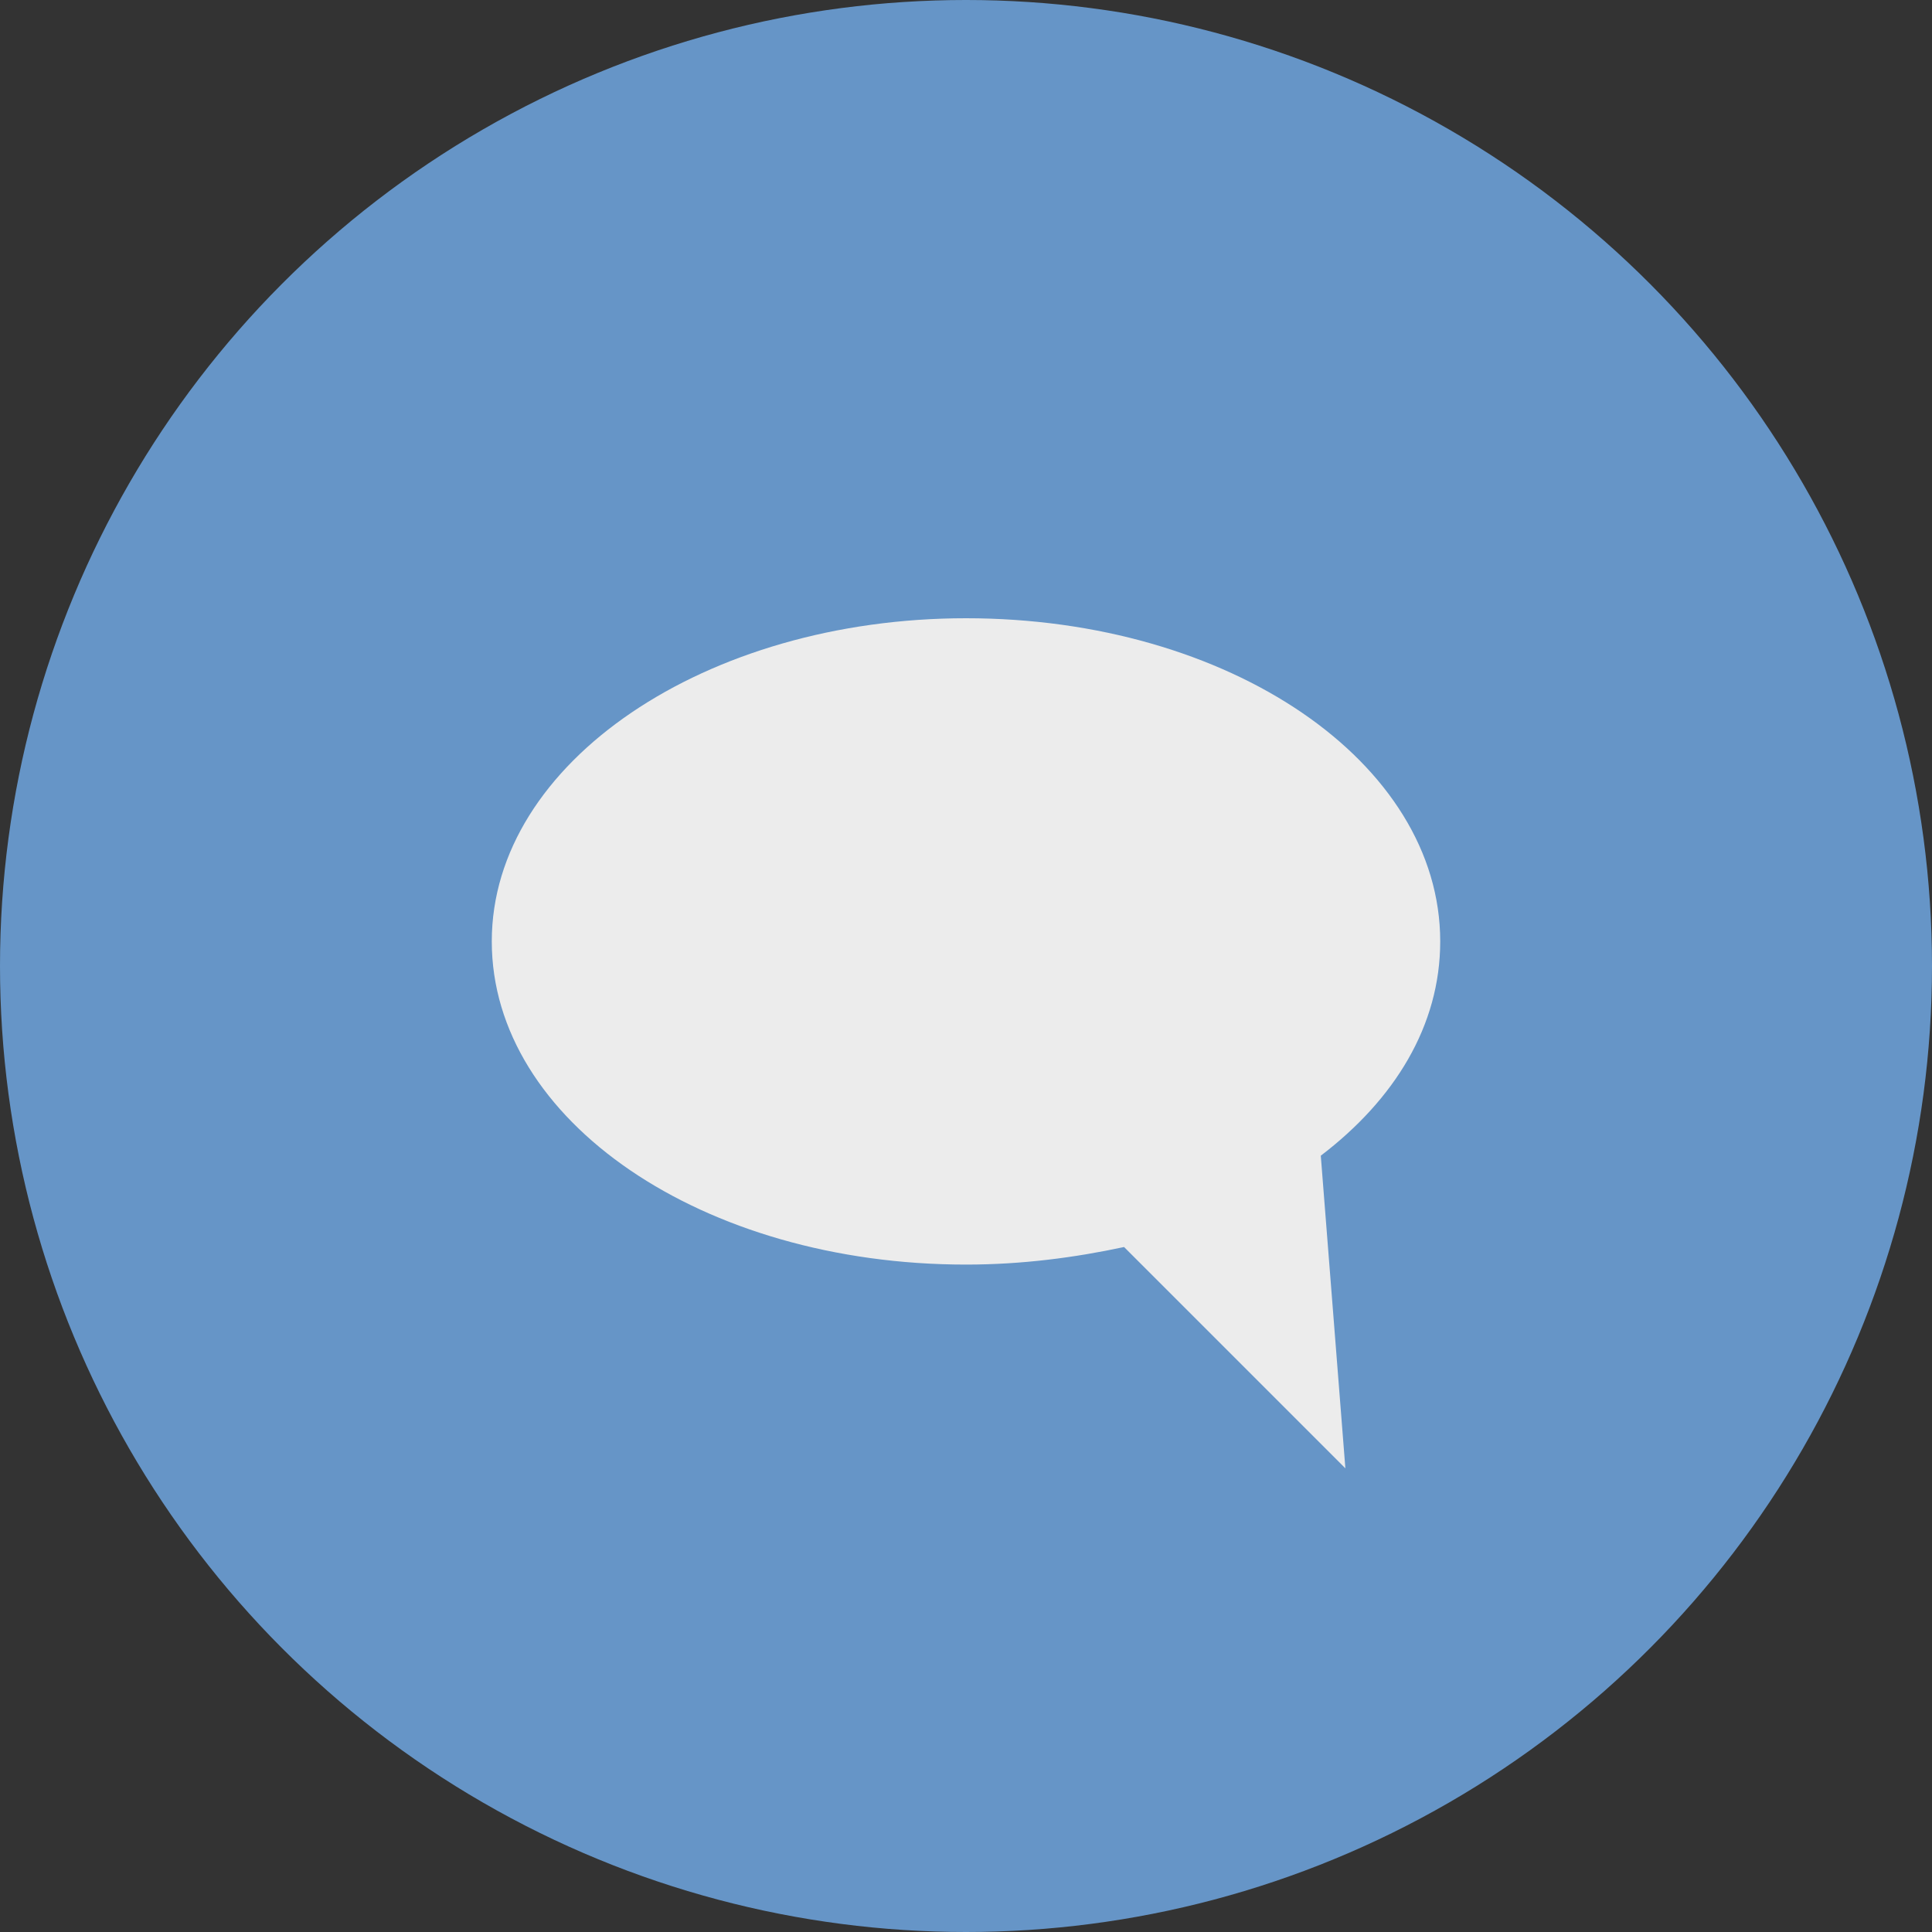
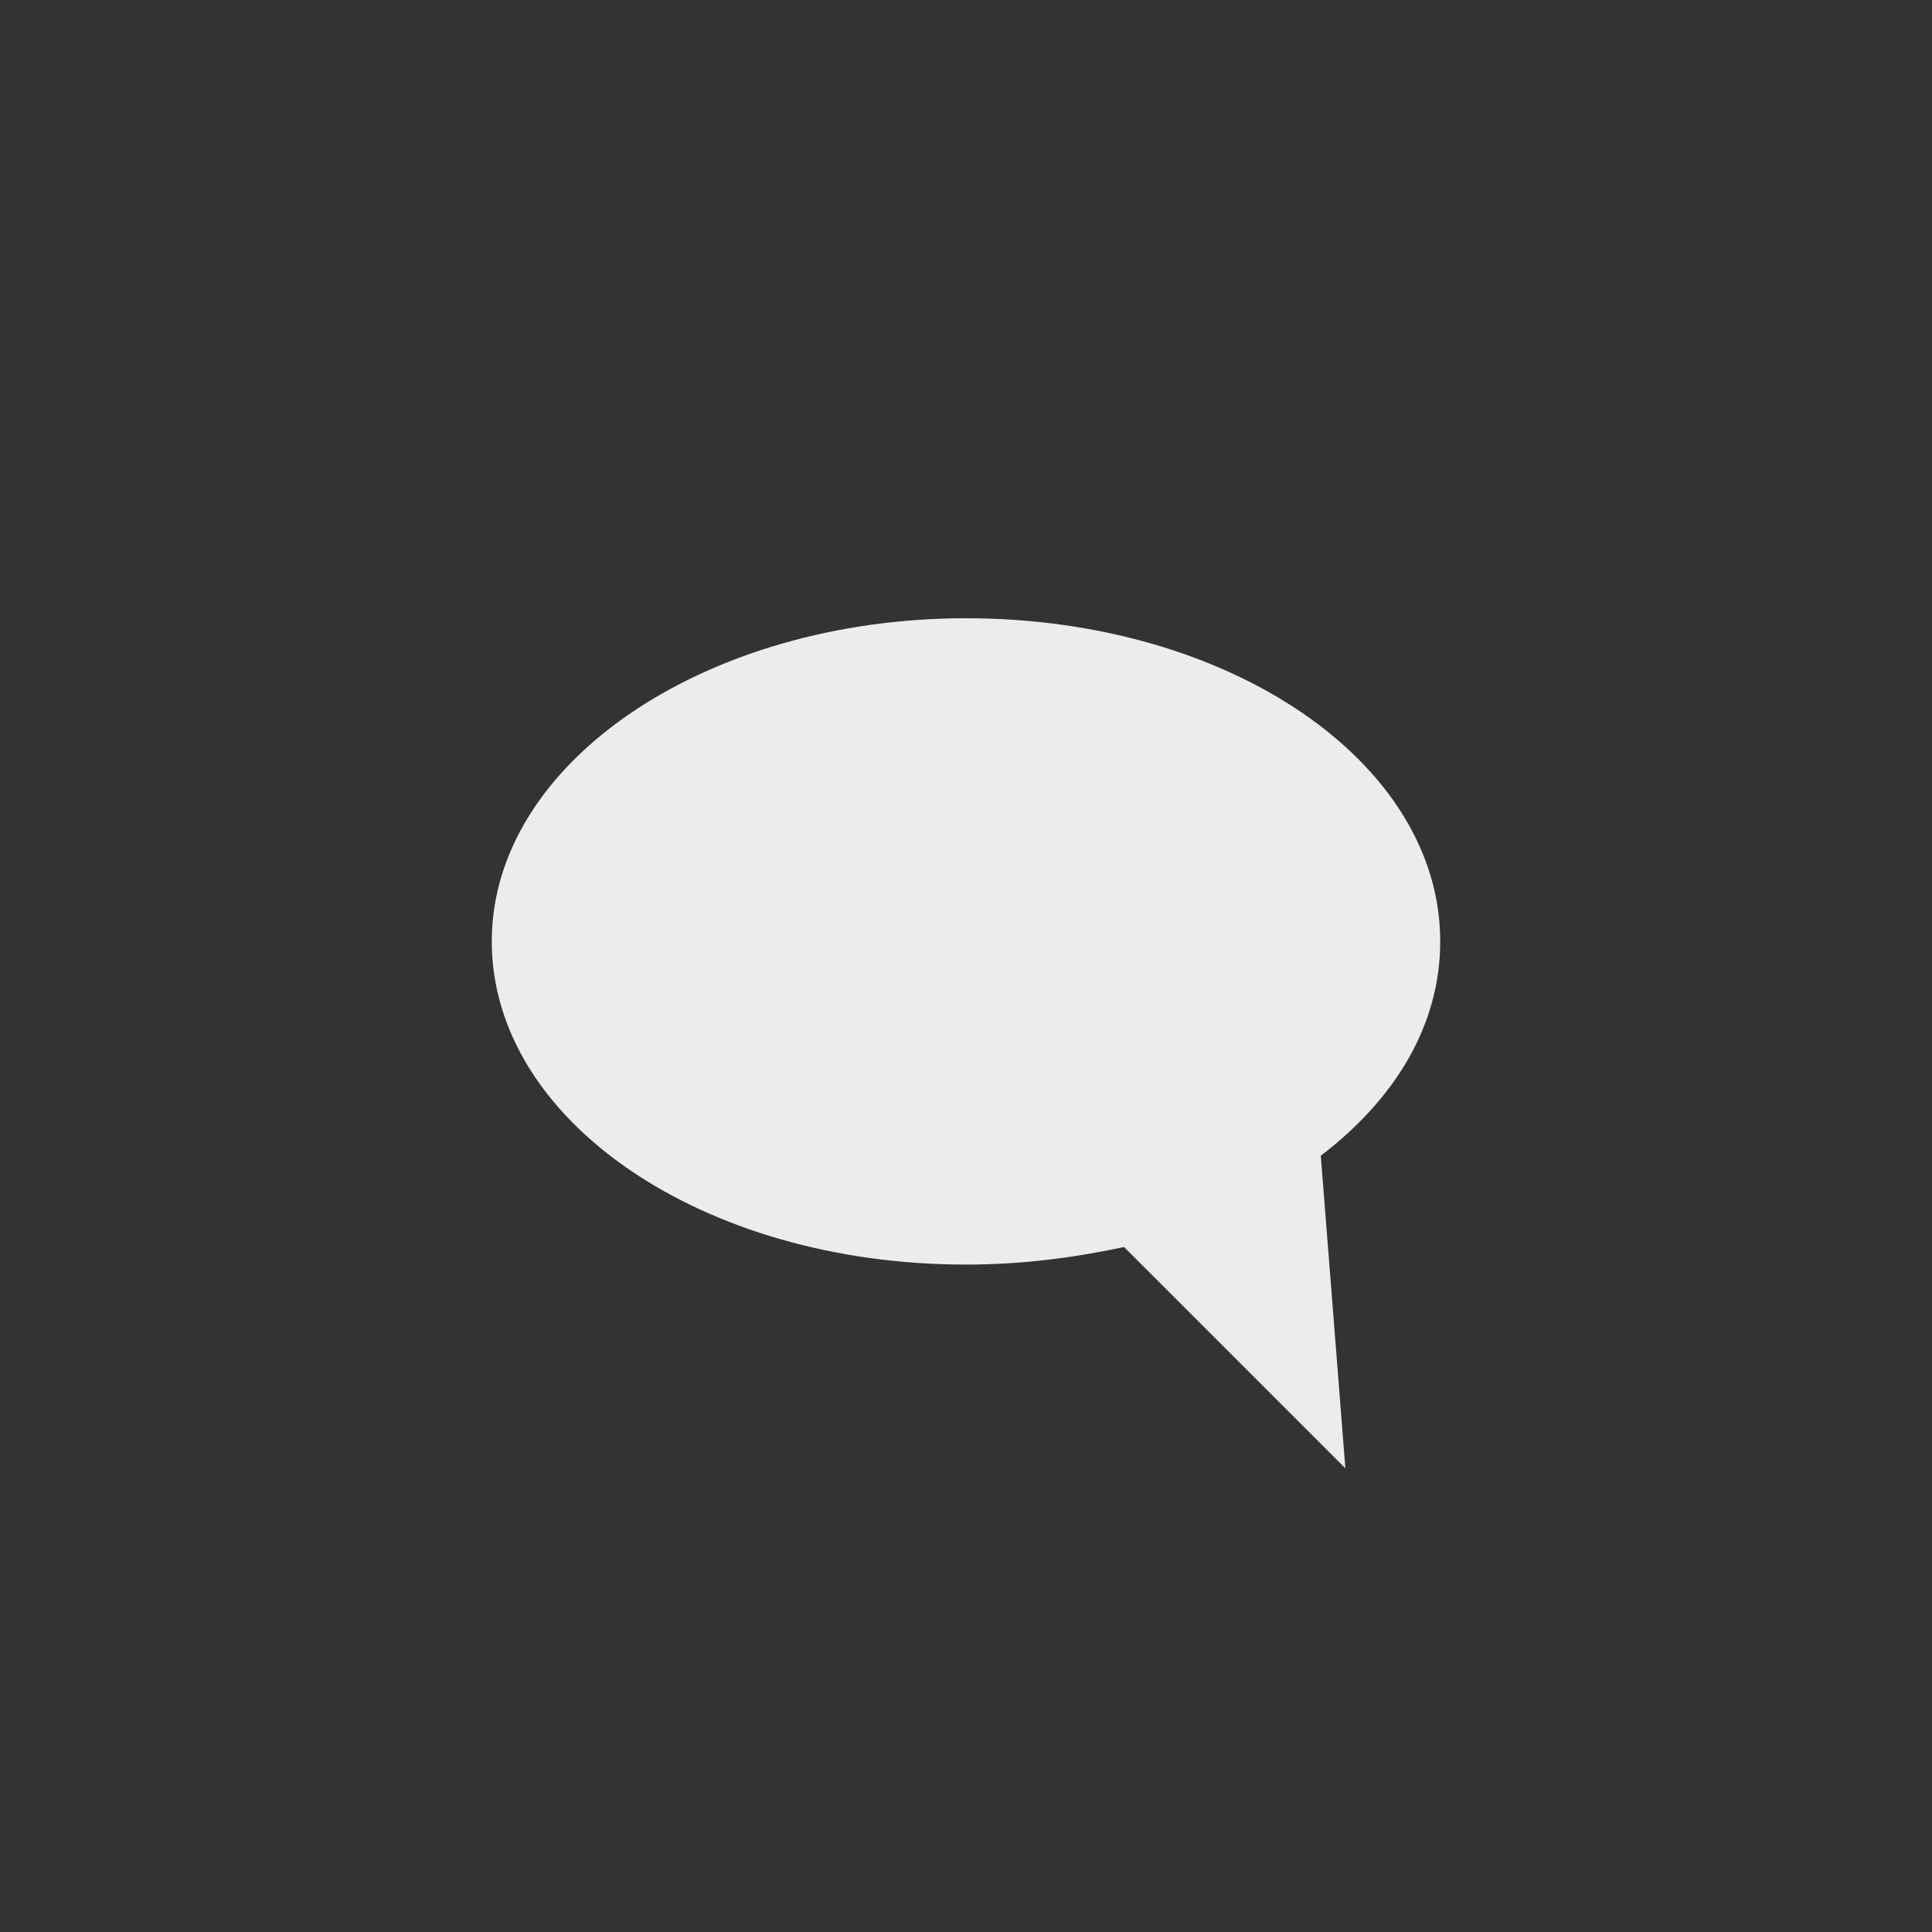
<svg xmlns="http://www.w3.org/2000/svg" version="1.1" id="Layer_1" x="0px" y="0px" viewBox="0 0 55 55" style="enable-background:new 0 0 55 55;" xml:space="preserve">
  <rect x="0" y="0" width="55" height="55" fill="#333333" stroke="none" />
  <style type="text/css">
	.st0{fill:#6695C7;}
	.st1{fill:#ECECEC;}
</style>
  <g>
-     <circle class="st0" cx="27.5" cy="27.5" r="27.5" />
    <g>
      <path class="st1" d="M41,26.8c0-5.1-6-9.2-13.5-9.2c-7.4,0-13.5,4.1-13.5,9.2c0,5.1,6,9.2,13.5,9.2c1.6,0,3.1-0.2,4.5-0.5l6.3,6.3    l-0.7-8.9C39.7,31.3,41,29.2,41,26.8z" />
    </g>
  </g>
</svg>